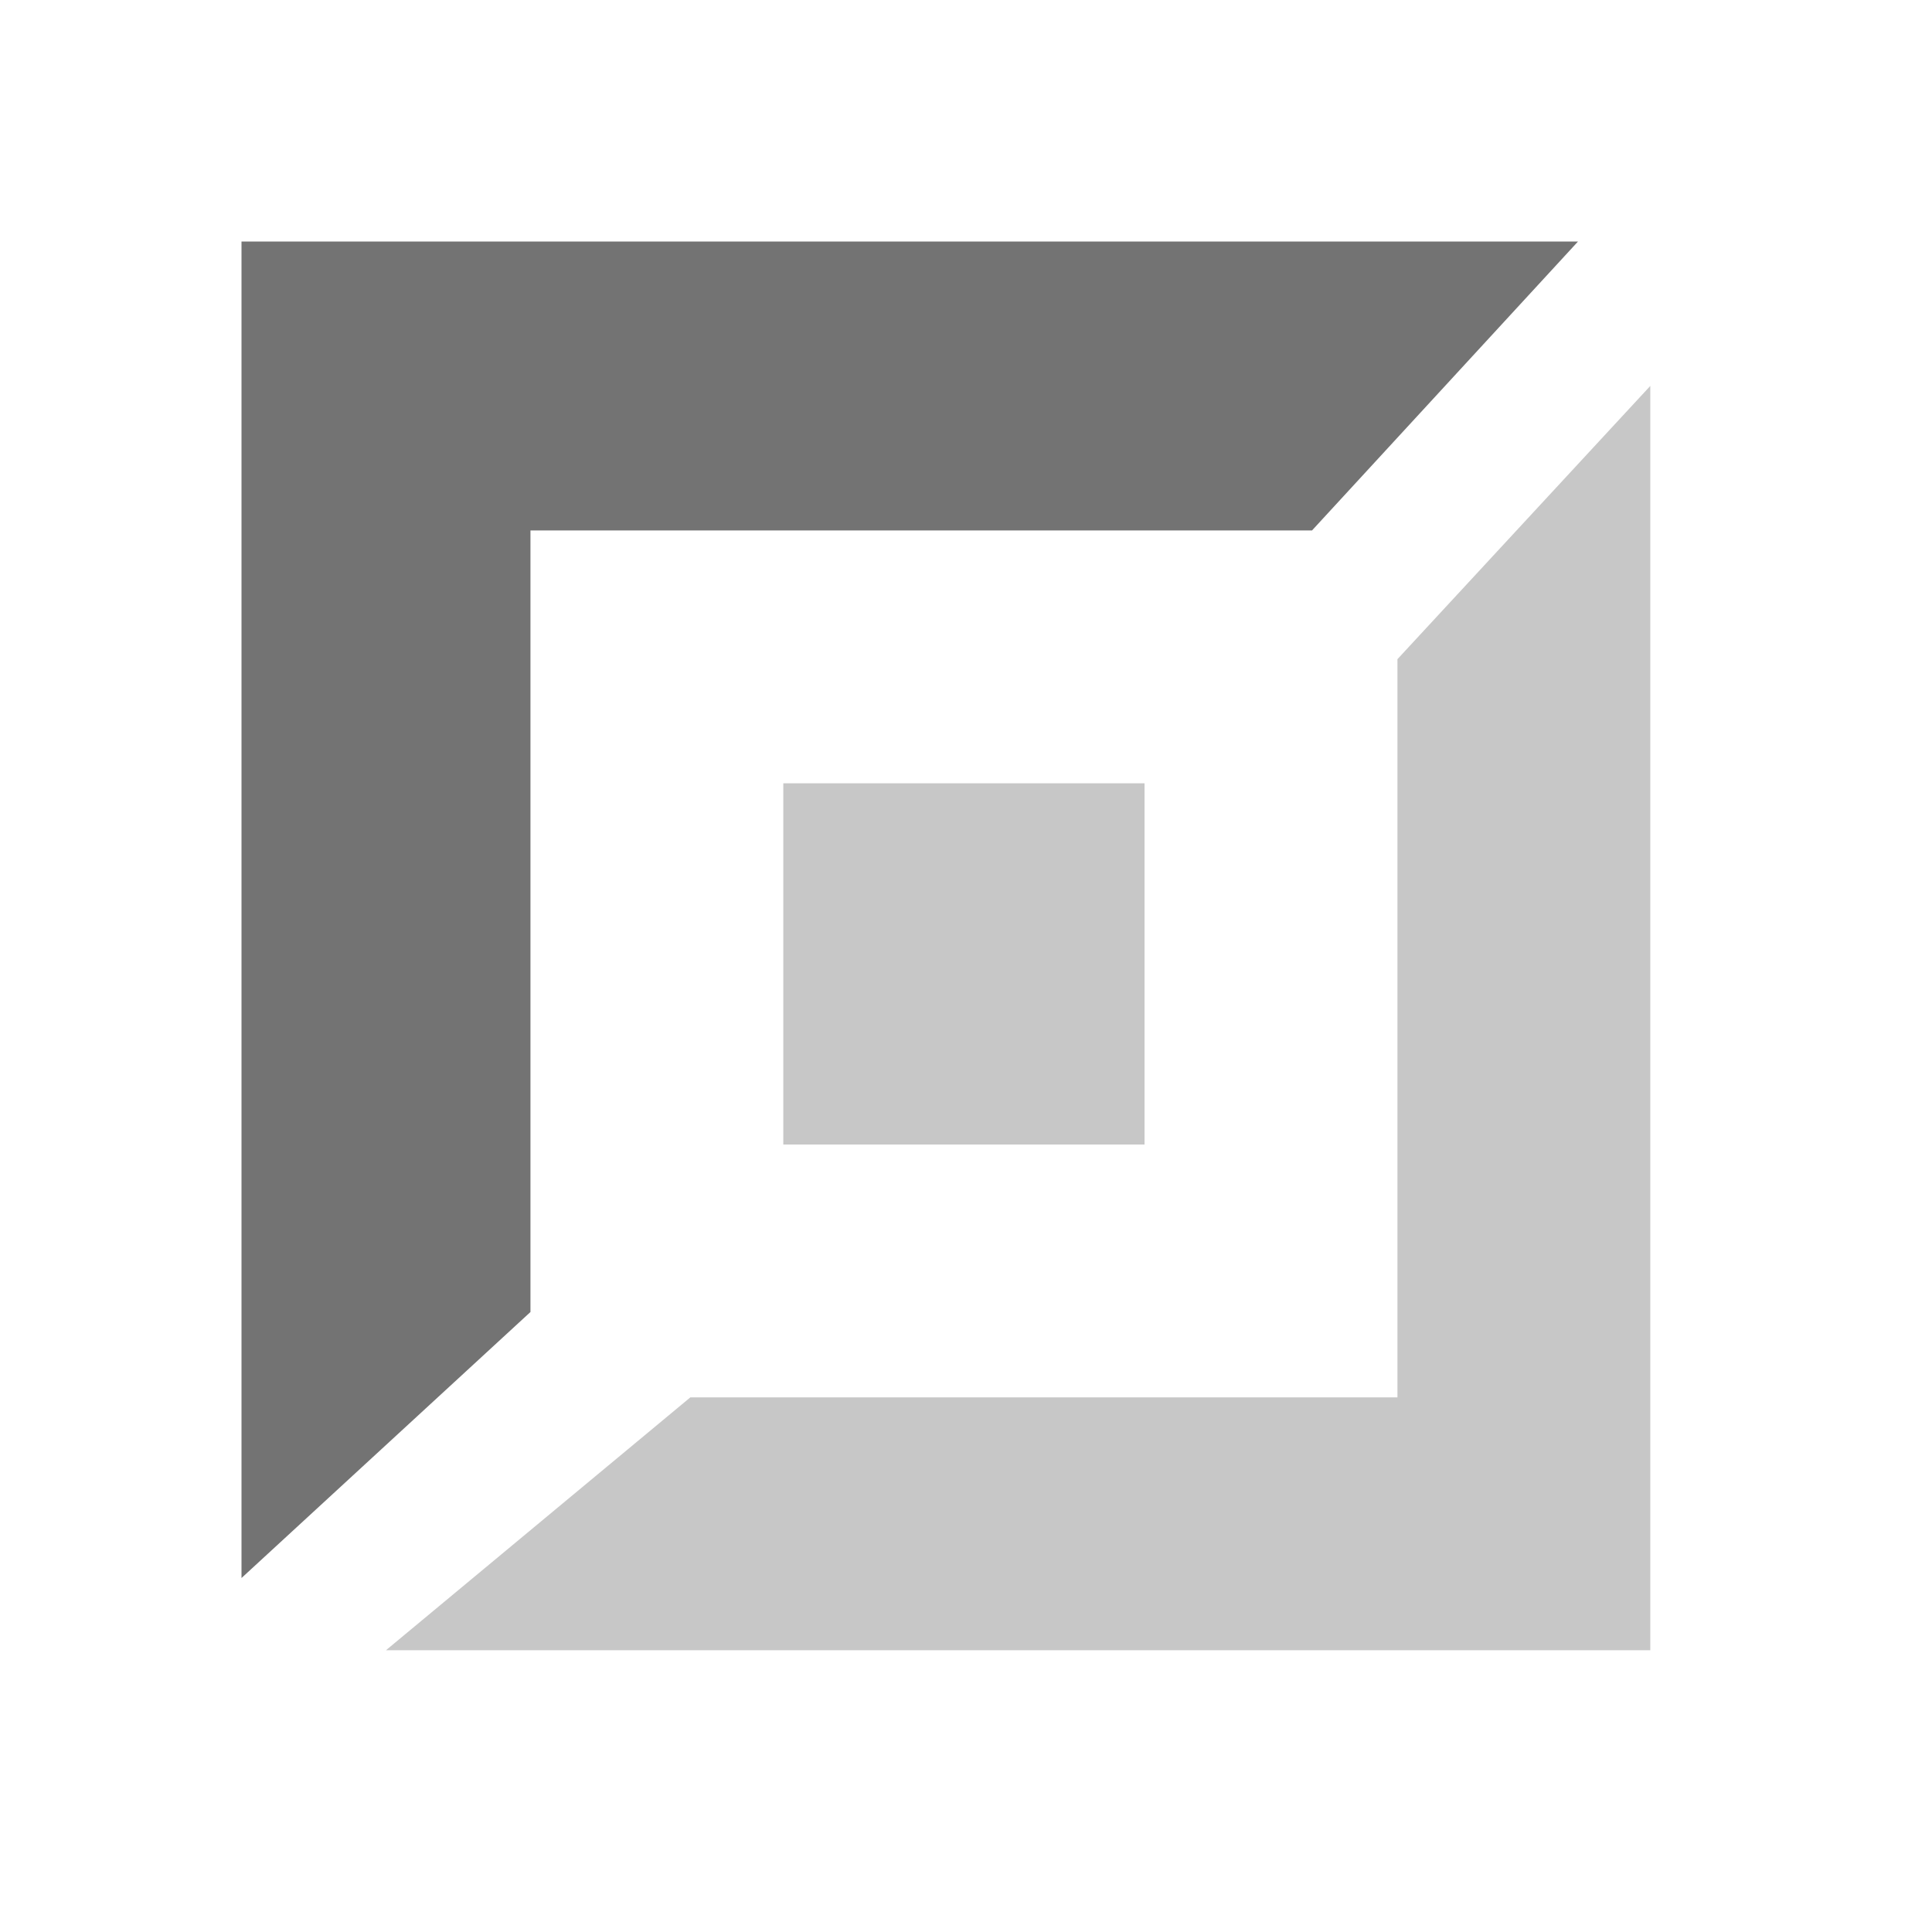
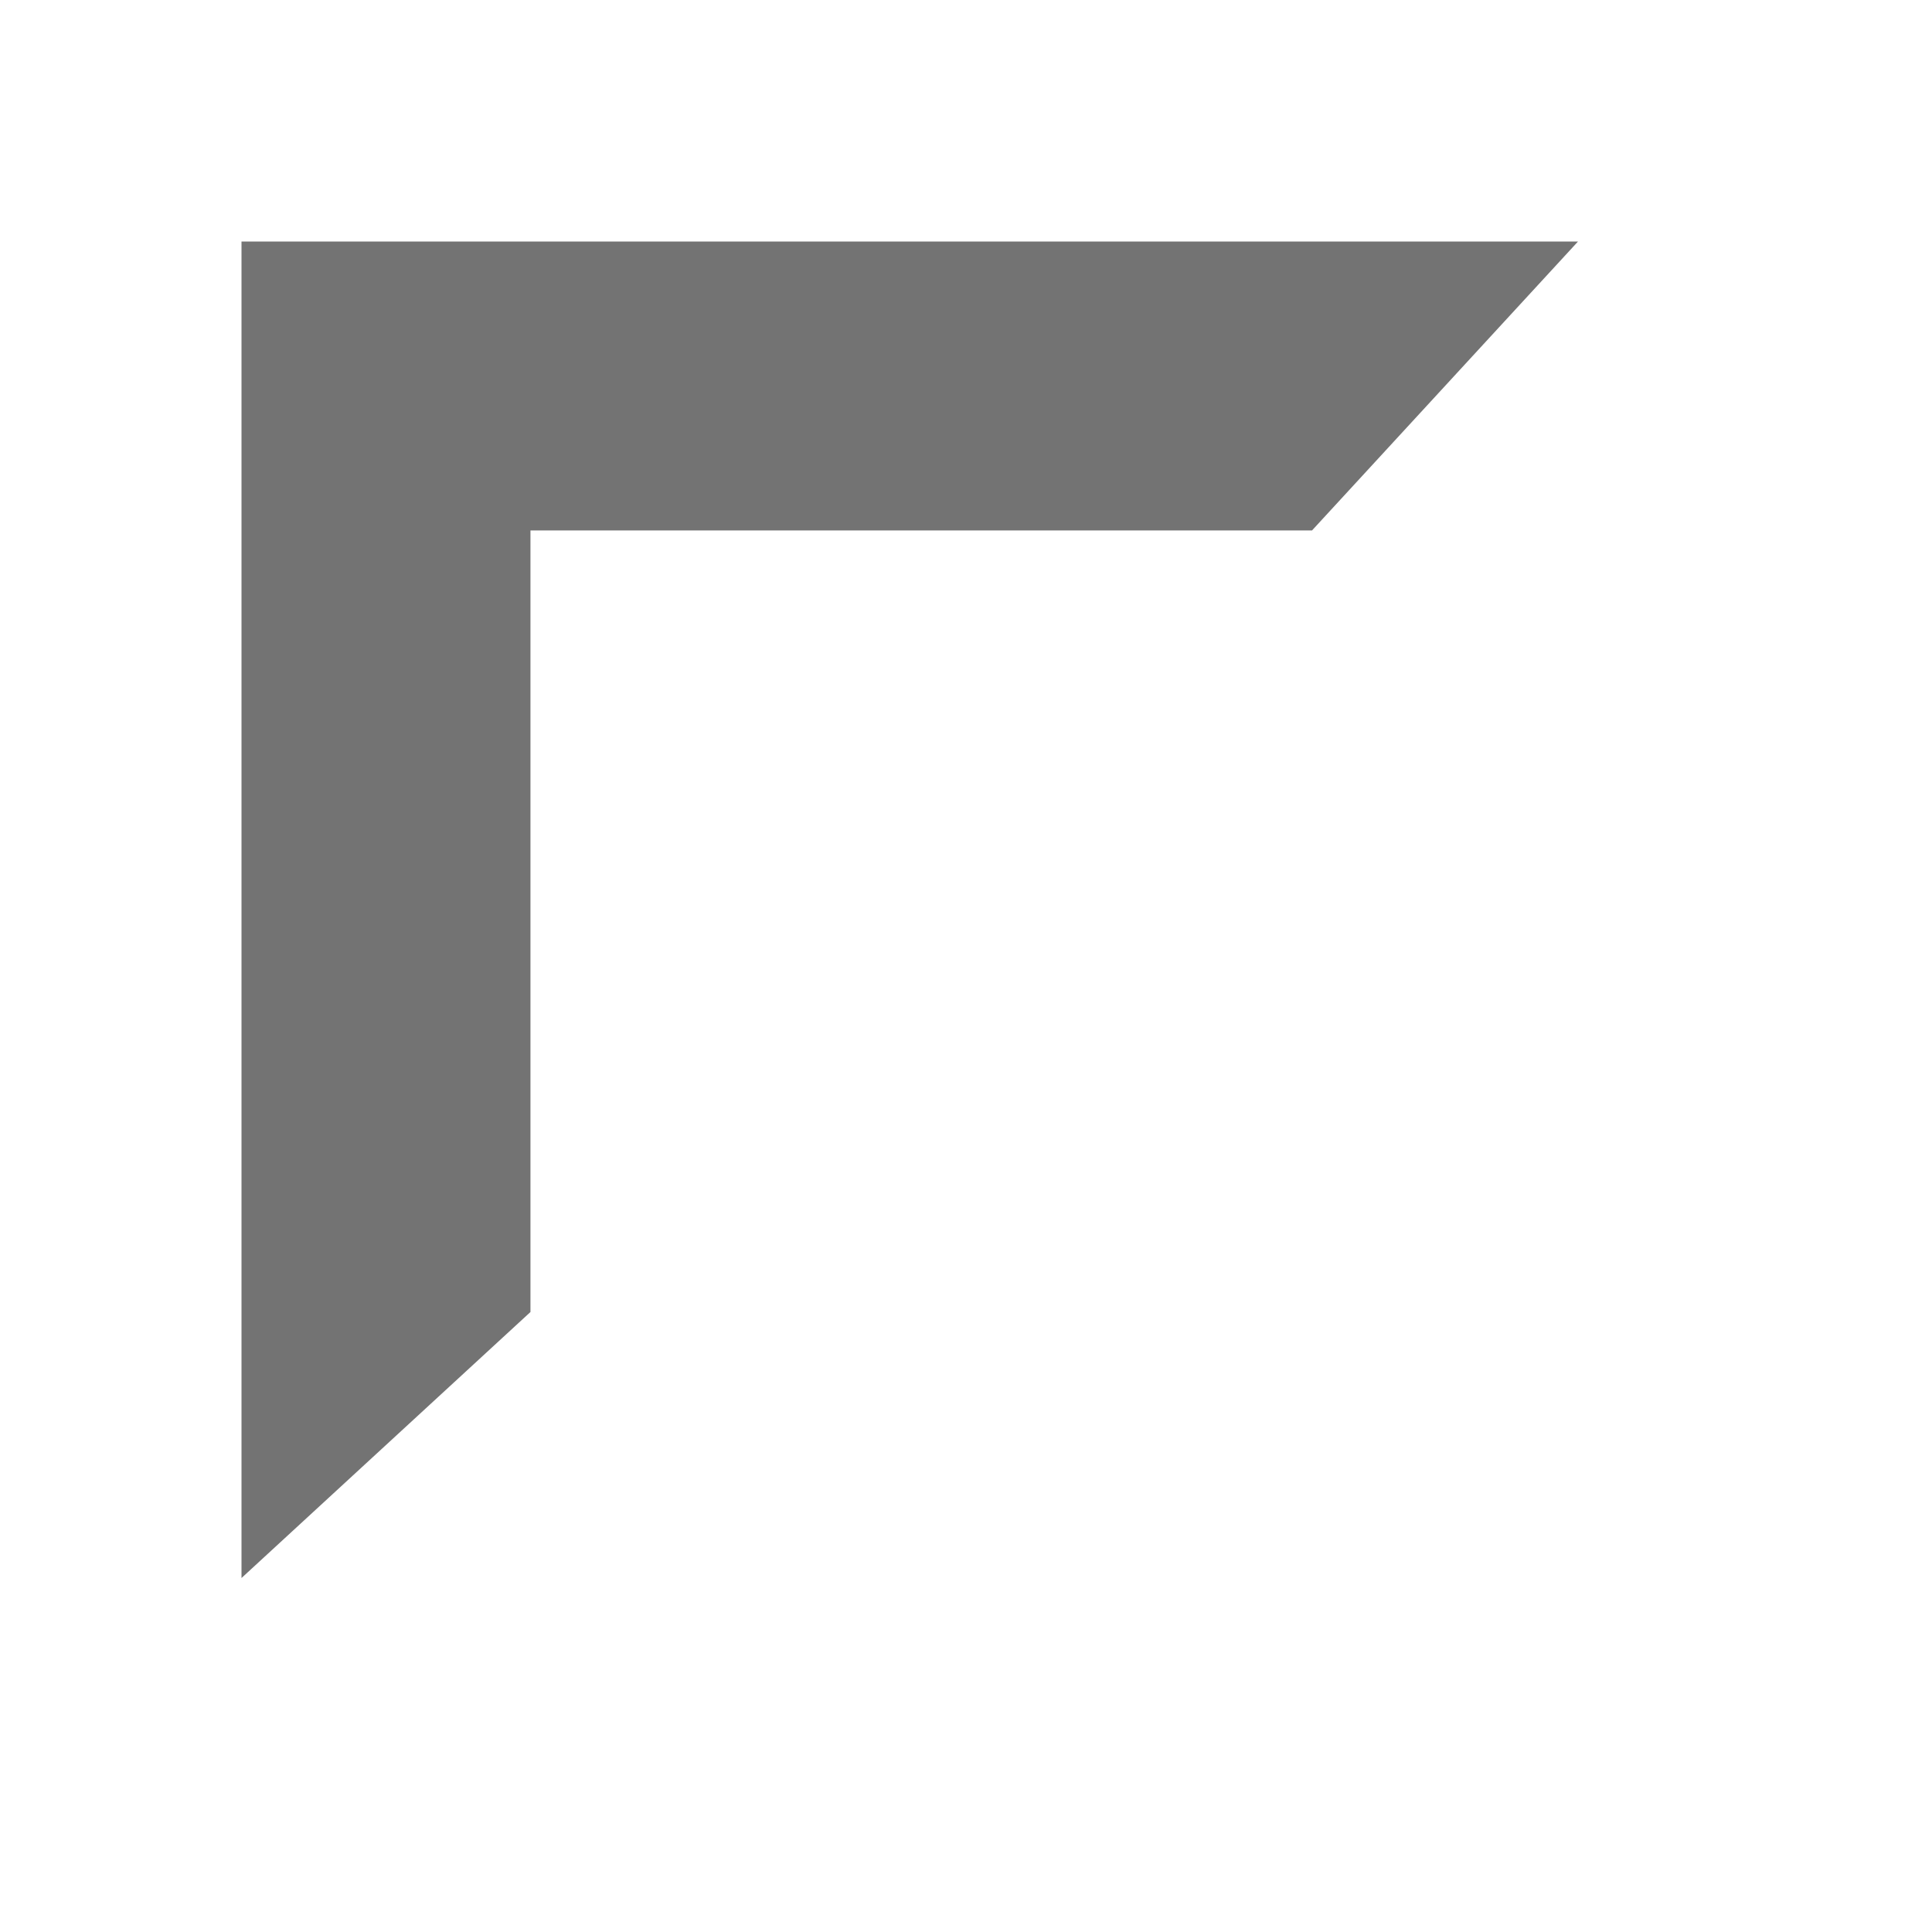
<svg xmlns="http://www.w3.org/2000/svg" viewBox="0 0 32 32" fill="#737373">
  <path d="M4 4h22.137l-4.406 4.786H8.786v12.945L4 26.137V4z" />
-   <path fill-opacity=".4" d="M27.333 27.333H6.393l5.041-4.188h11.712V10.918l4.188-4.526v20.94zM12.974 12.974h5.983v5.983h-5.983v-5.983z" />
</svg>